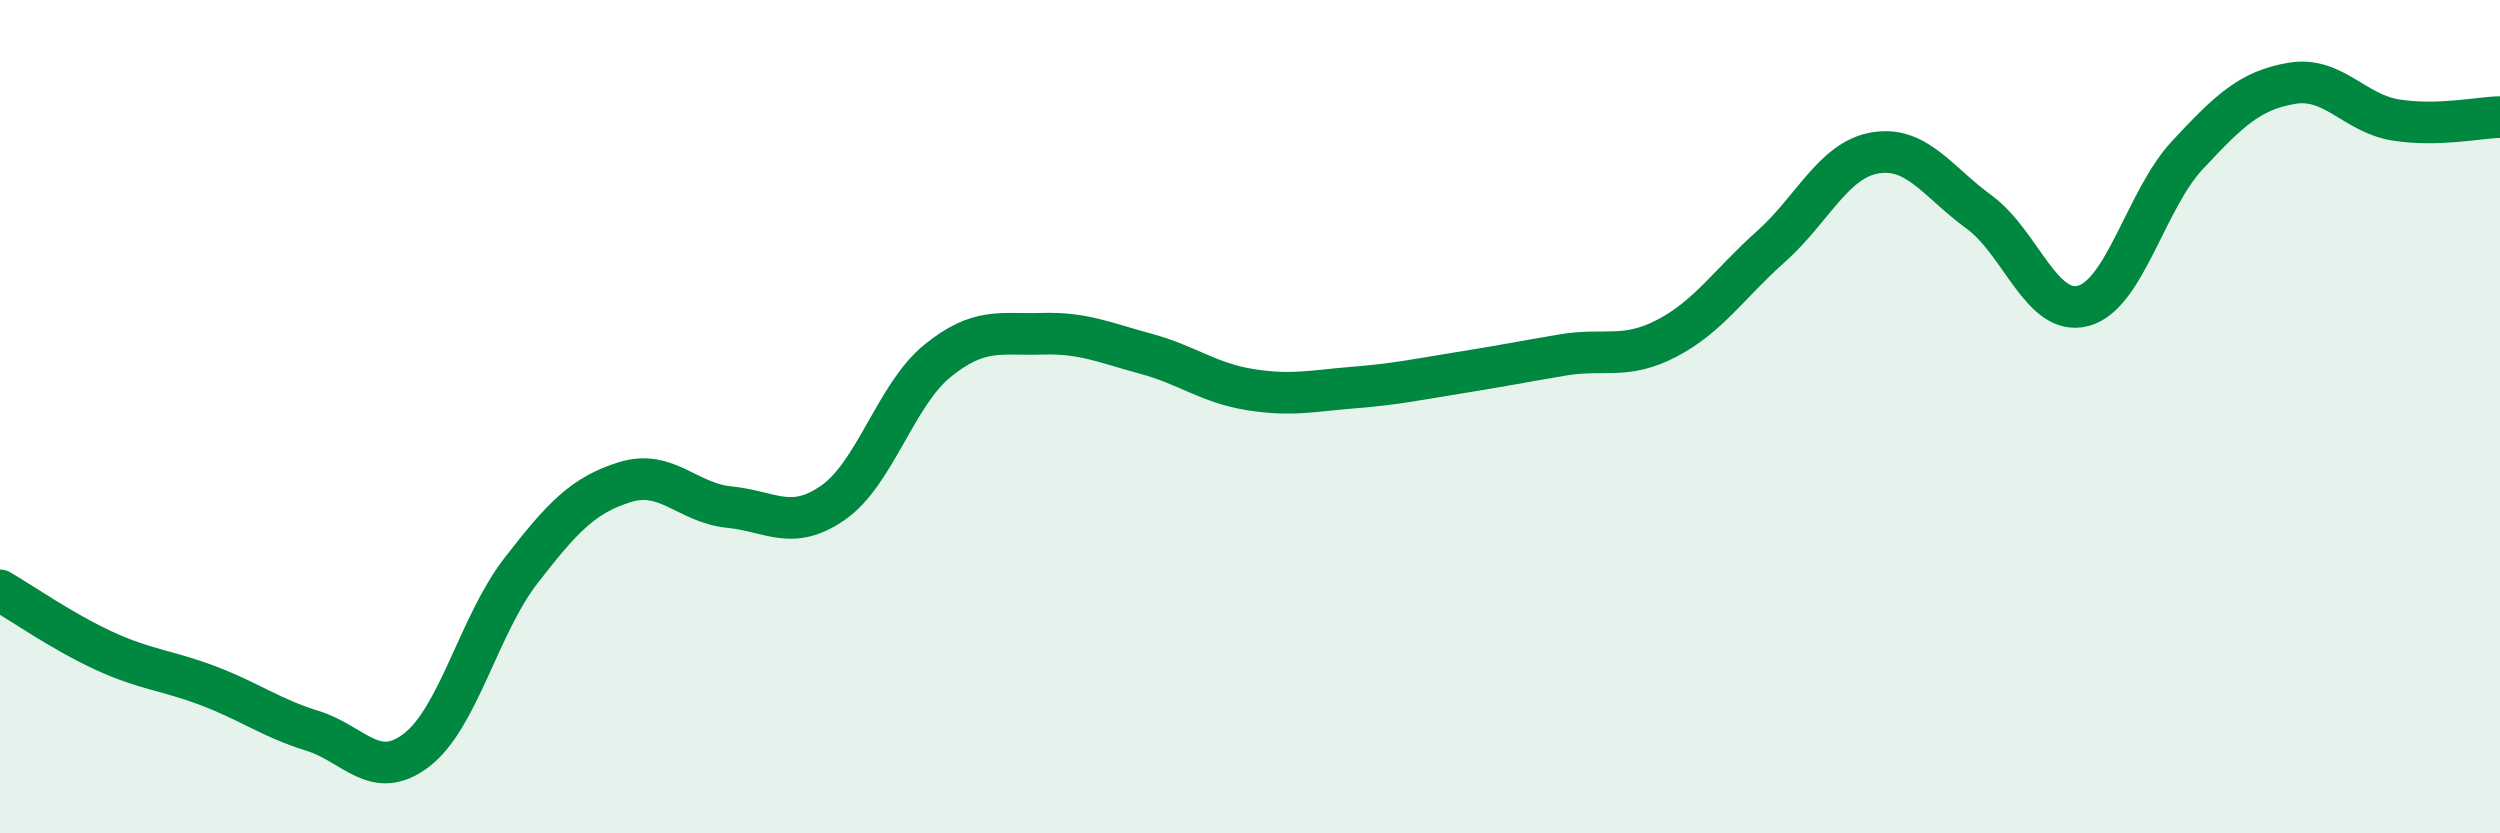
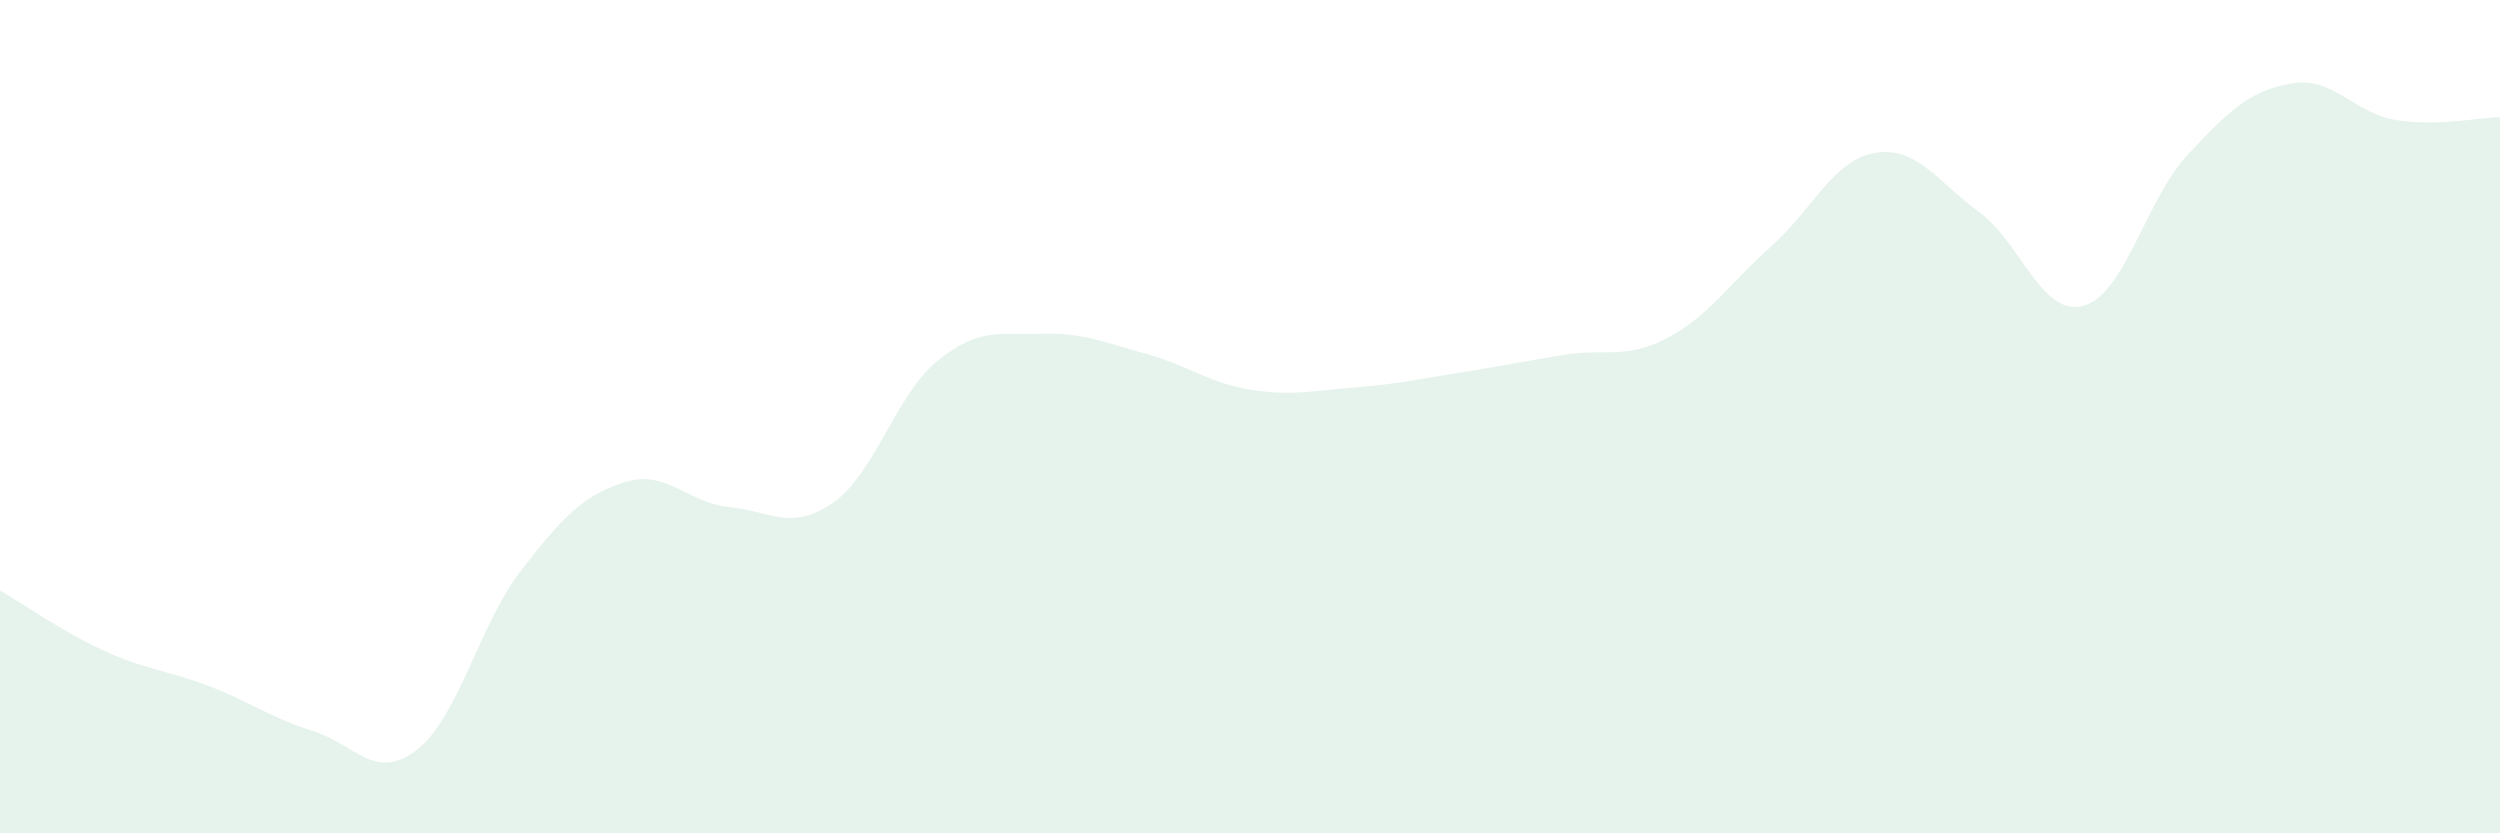
<svg xmlns="http://www.w3.org/2000/svg" width="60" height="20" viewBox="0 0 60 20">
  <path d="M 0,14.17 C 0.5,14.46 1.5,15.16 2.5,15.62 C 3.5,16.08 4,16.08 5,16.46 C 6,16.84 6.5,17.23 7.5,17.54 C 8.5,17.85 9,18.77 10,18 C 11,17.23 11.5,14.99 12.5,13.7 C 13.5,12.41 14,11.88 15,11.57 C 16,11.26 16.5,12.07 17.5,12.17 C 18.5,12.27 19,12.76 20,12.06 C 21,11.36 21.5,9.47 22.5,8.66 C 23.5,7.85 24,8.04 25,8.01 C 26,7.98 26.5,8.22 27.5,8.49 C 28.5,8.76 29,9.19 30,9.35 C 31,9.51 31.5,9.38 32.5,9.3 C 33.5,9.22 34,9.11 35,8.95 C 36,8.79 36.5,8.69 37.5,8.52 C 38.5,8.35 39,8.64 40,8.12 C 41,7.6 41.5,6.81 42.5,5.92 C 43.5,5.03 44,3.84 45,3.67 C 46,3.5 46.5,4.36 47.5,5.09 C 48.5,5.82 49,7.61 50,7.34 C 51,7.07 51.5,4.79 52.5,3.72 C 53.5,2.65 54,2.17 55,2 C 56,1.83 56.5,2.72 57.5,2.88 C 58.5,3.04 59.5,2.82 60,2.81L60 20L0 20Z" fill="#008740" opacity="0.1" stroke-linecap="round" stroke-linejoin="round" />
-   <path d="M 0,14.17 C 0.5,14.46 1.5,15.16 2.5,15.62 C 3.5,16.08 4,16.08 5,16.46 C 6,16.84 6.5,17.23 7.5,17.54 C 8.5,17.85 9,18.77 10,18 C 11,17.23 11.5,14.99 12.5,13.7 C 13.5,12.41 14,11.88 15,11.57 C 16,11.26 16.5,12.07 17.5,12.17 C 18.5,12.27 19,12.76 20,12.06 C 21,11.36 21.5,9.47 22.5,8.66 C 23.5,7.85 24,8.04 25,8.01 C 26,7.98 26.5,8.22 27.5,8.49 C 28.5,8.76 29,9.19 30,9.35 C 31,9.51 31.5,9.38 32.5,9.3 C 33.5,9.22 34,9.11 35,8.95 C 36,8.79 36.5,8.69 37.5,8.52 C 38.5,8.35 39,8.64 40,8.12 C 41,7.6 41.5,6.81 42.5,5.92 C 43.5,5.03 44,3.84 45,3.67 C 46,3.5 46.5,4.36 47.5,5.09 C 48.5,5.82 49,7.61 50,7.34 C 51,7.07 51.5,4.79 52.5,3.72 C 53.5,2.65 54,2.17 55,2 C 56,1.83 56.5,2.72 57.5,2.88 C 58.5,3.04 59.5,2.82 60,2.81" stroke="#008740" stroke-width="1" fill="none" stroke-linecap="round" stroke-linejoin="round" />
</svg>